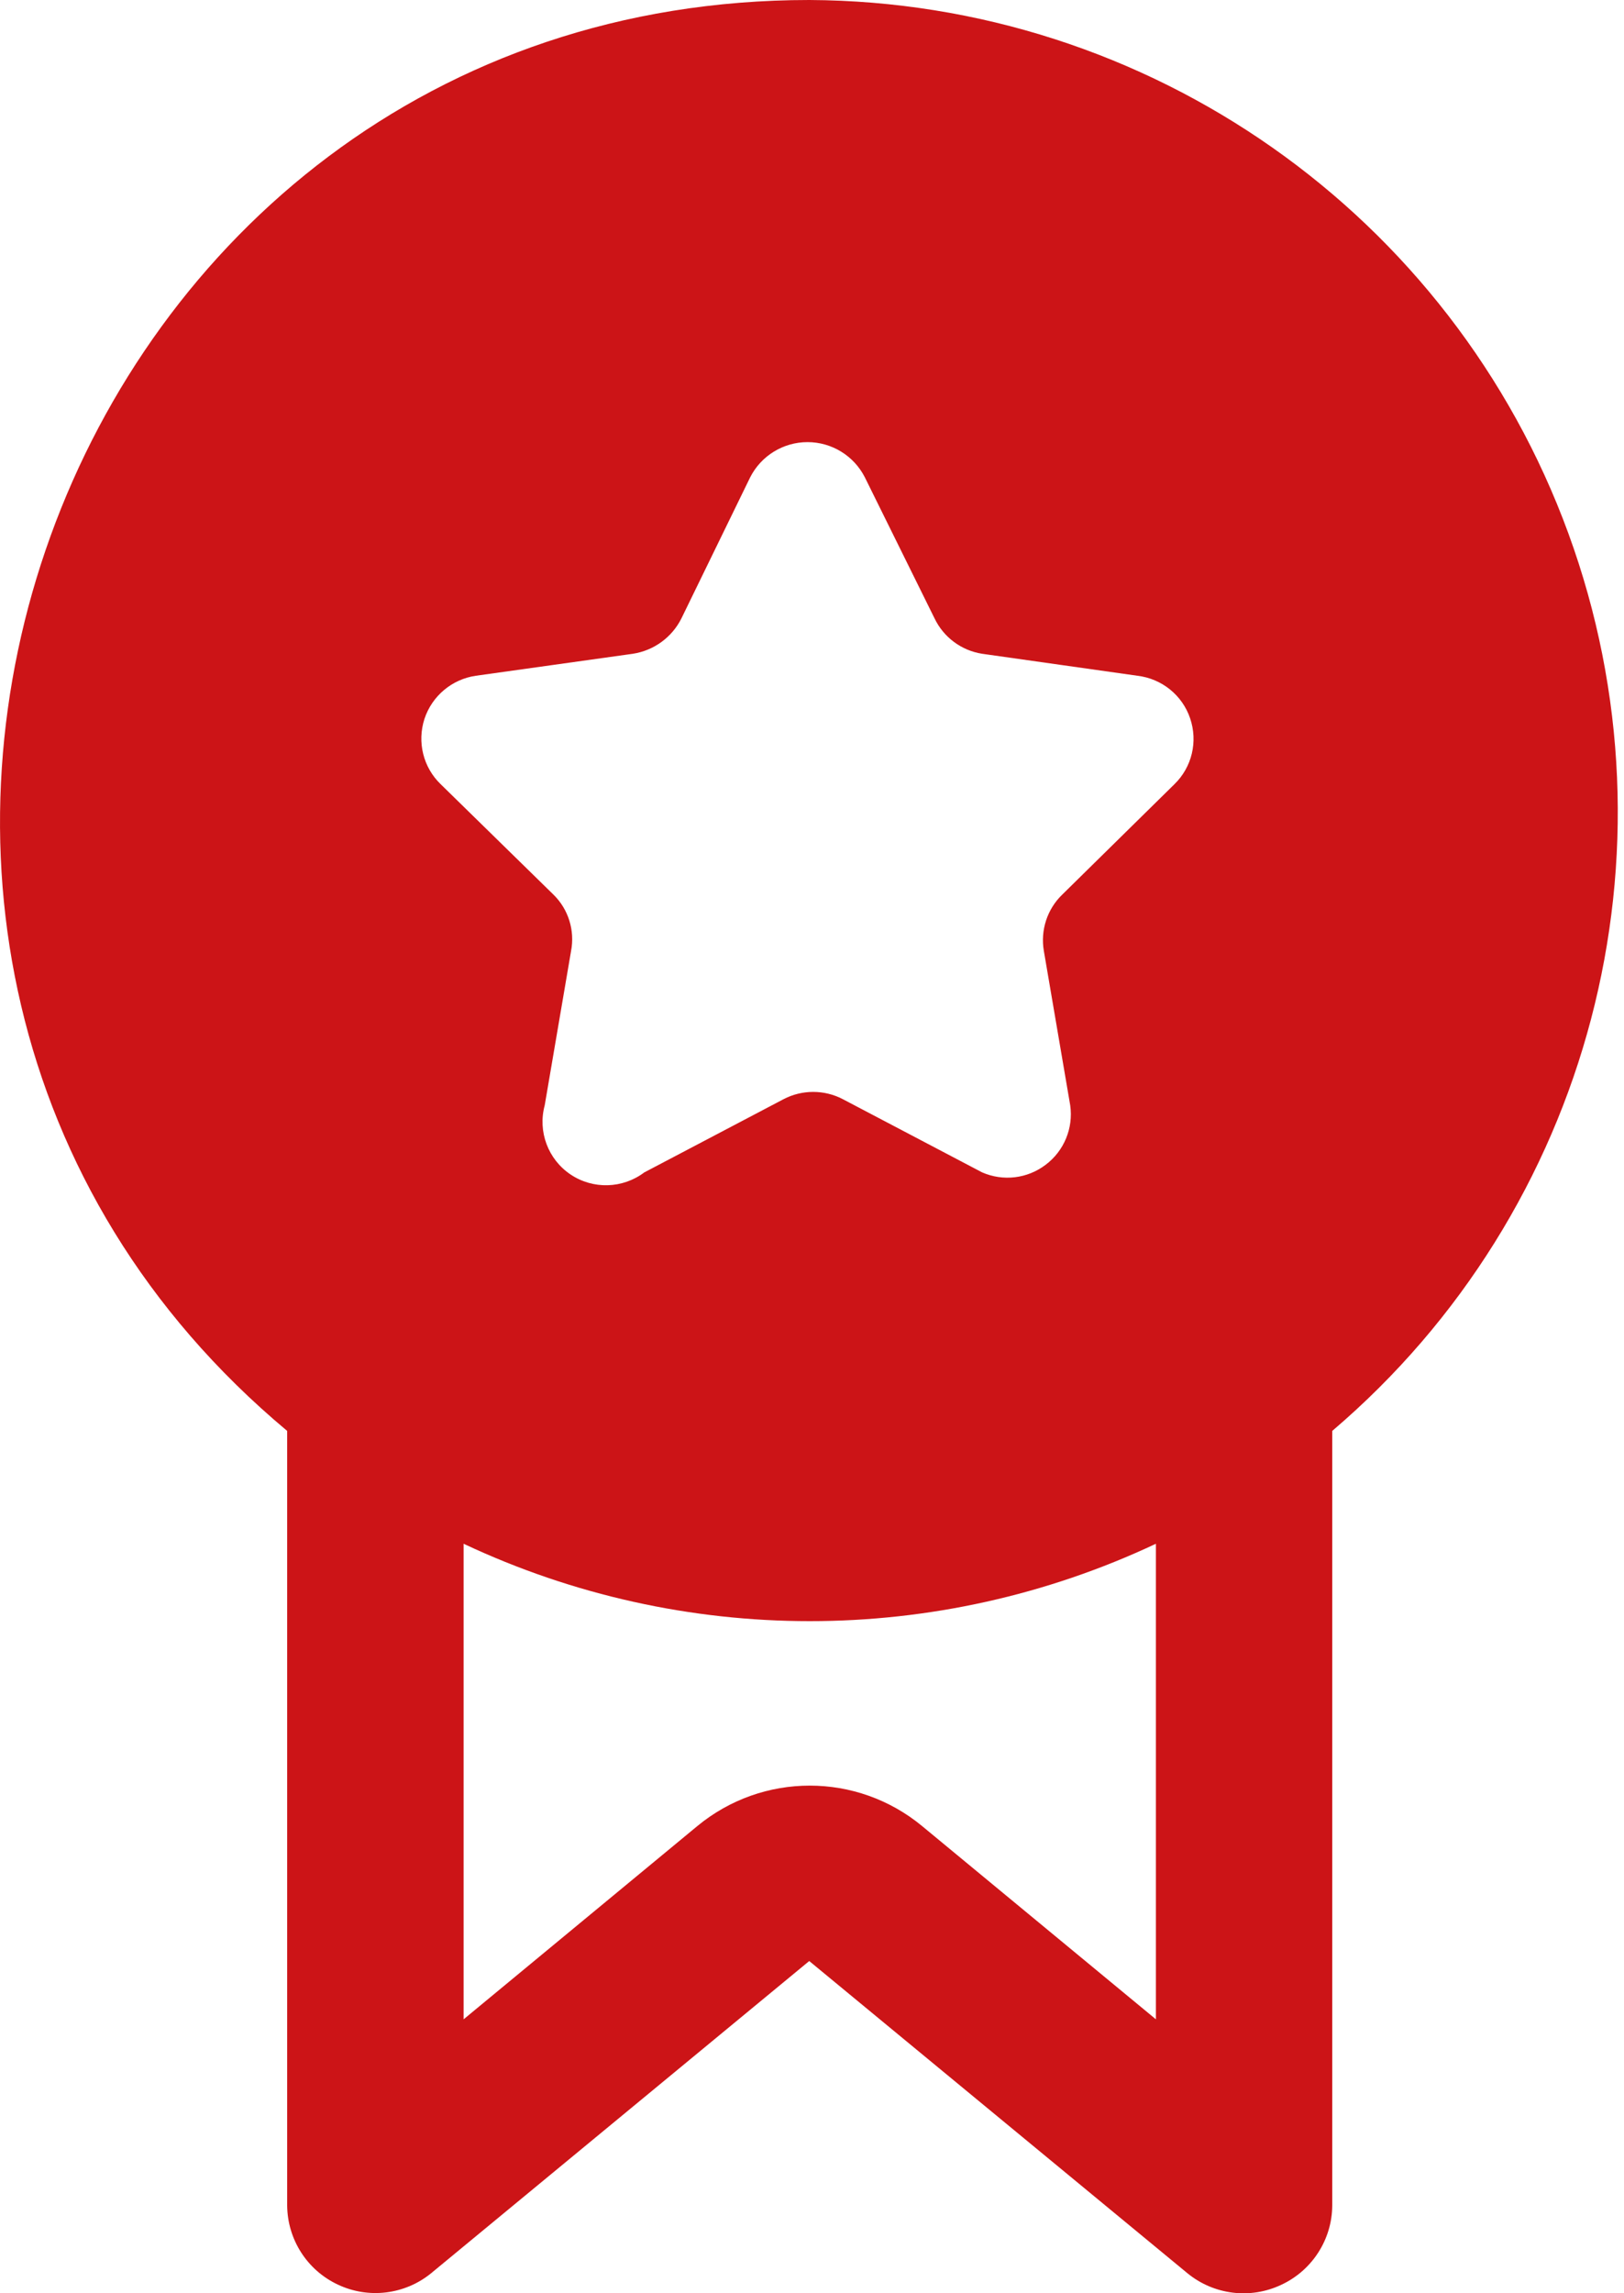
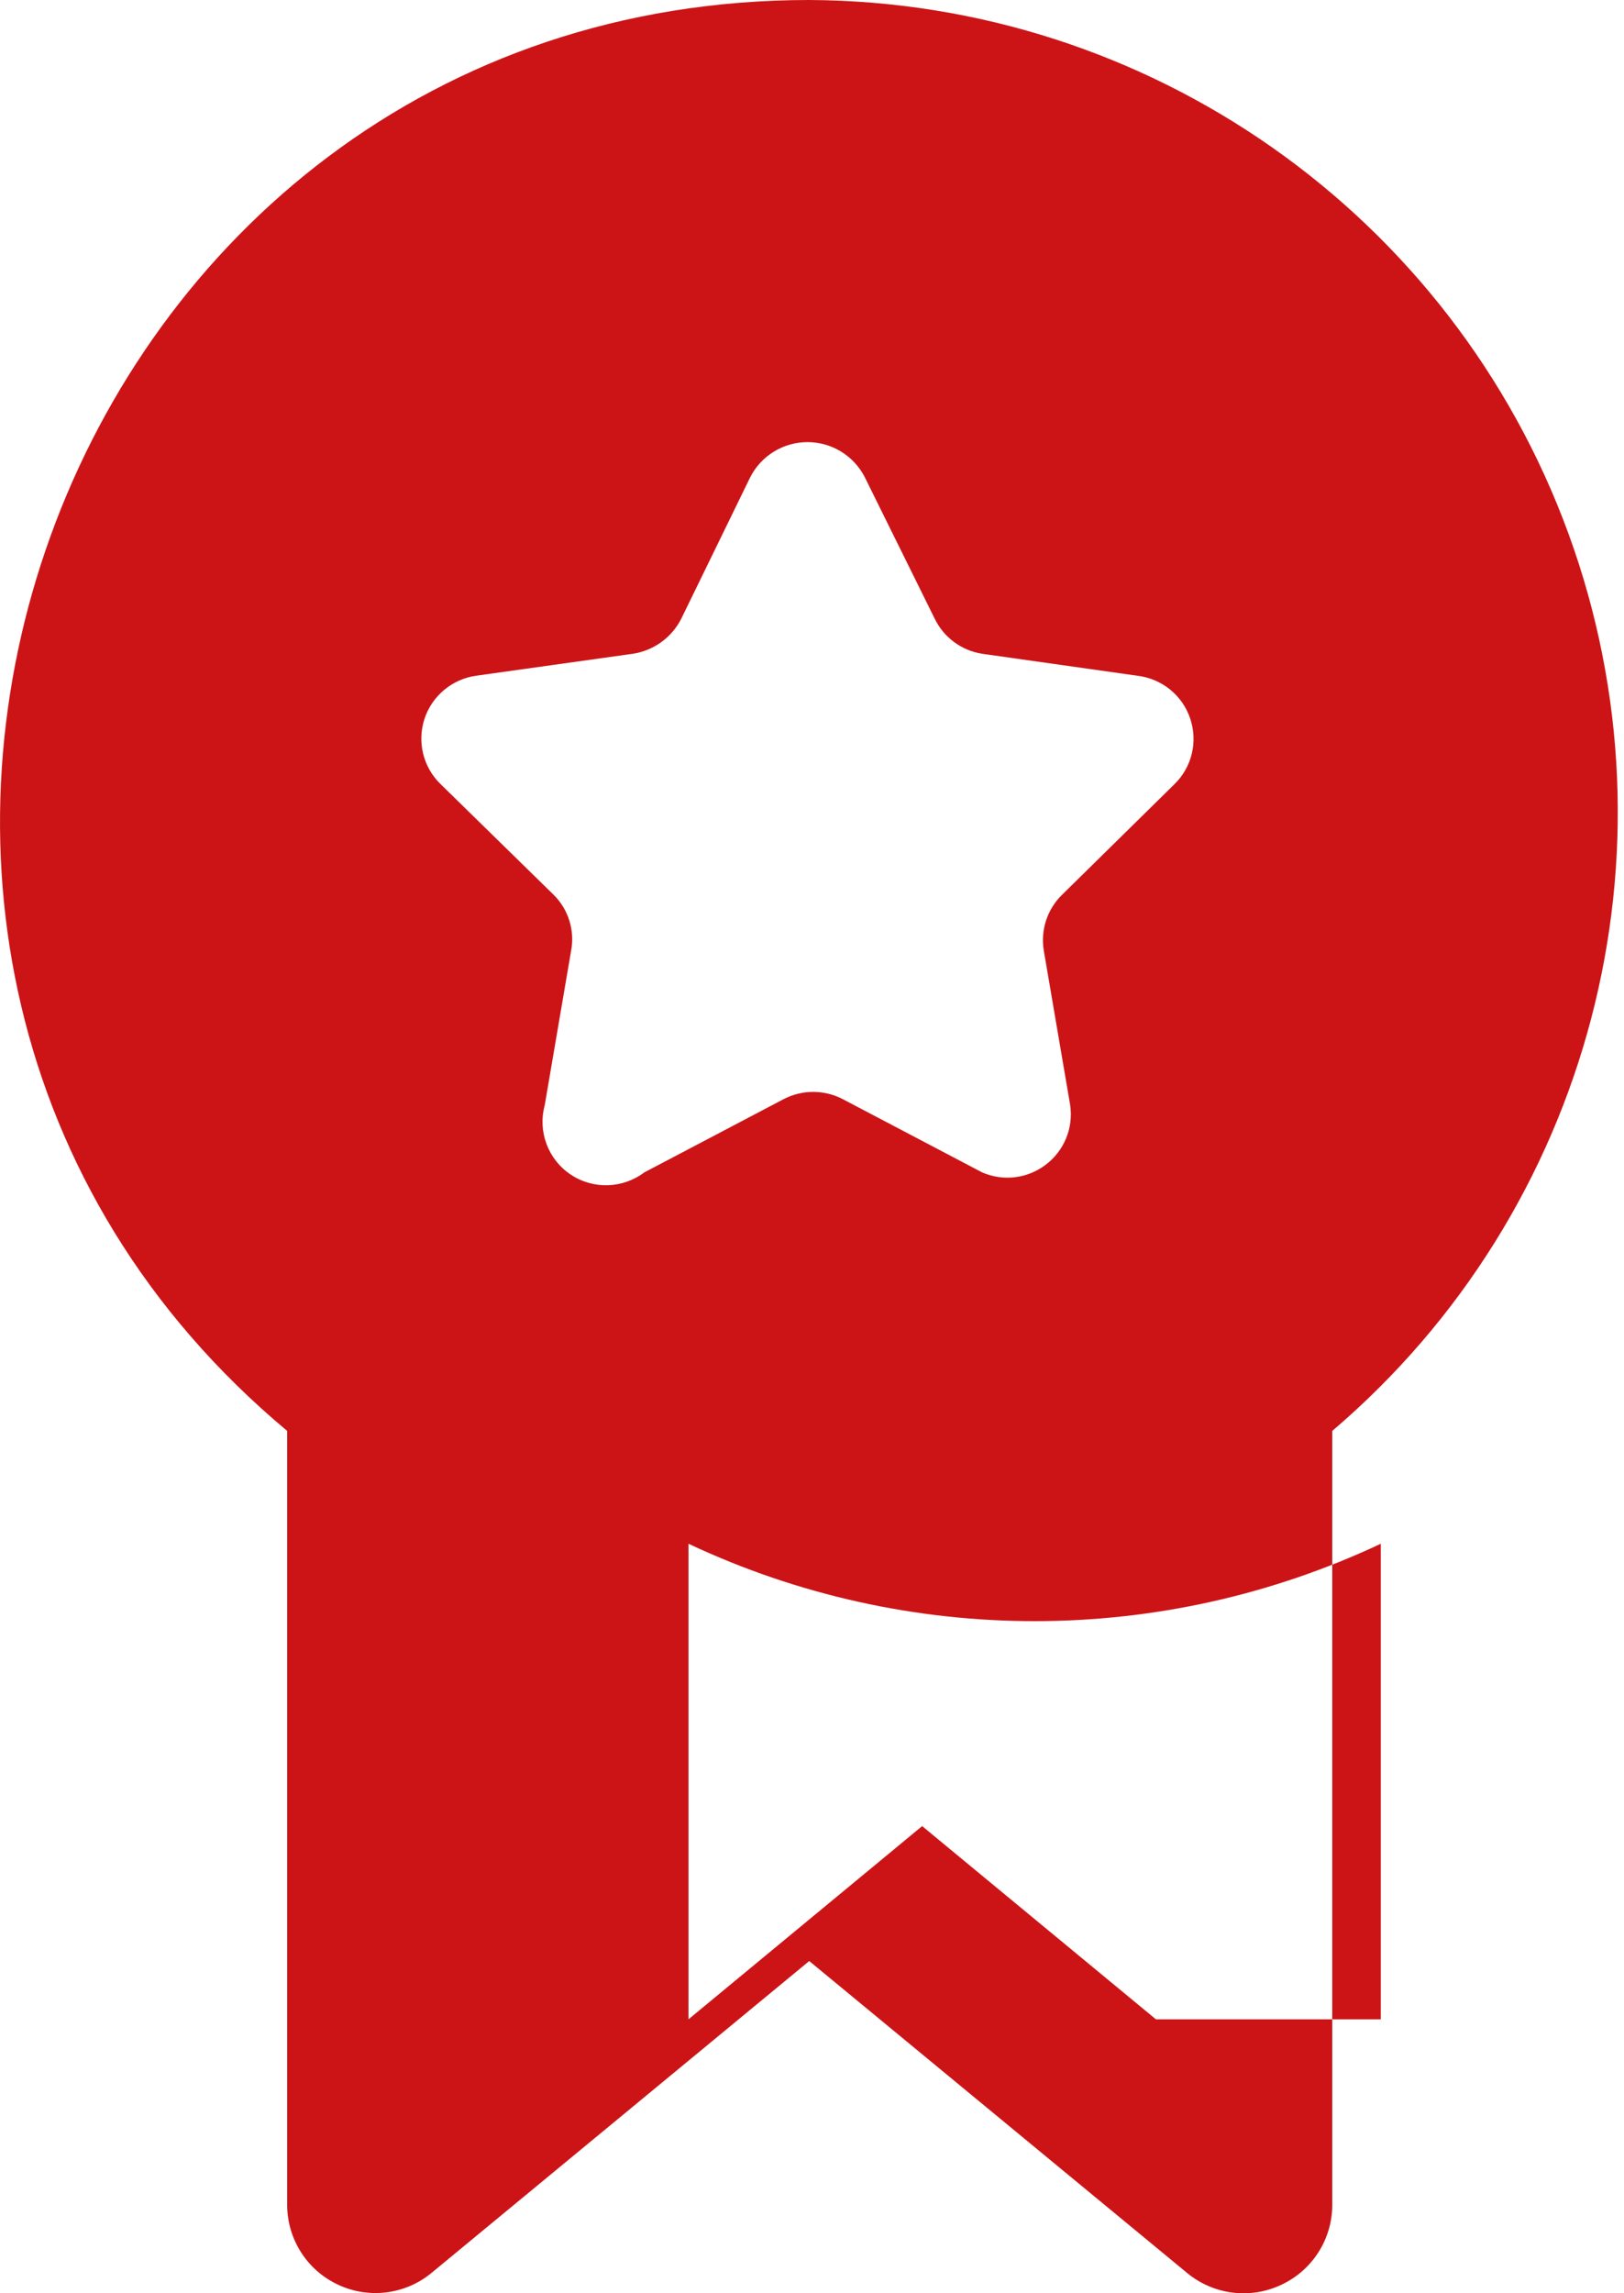
<svg xmlns="http://www.w3.org/2000/svg" width="17" height="24" viewBox="0 0 17 24">
  <g fill="none" fill-rule="evenodd">
    <g fill="#CC1417">
      <g>
        <g>
-           <path d="M12.472 0C4.569 0 1.015 9.97 7.006 14.975v8.106c.003.355.208.677.53.828.32.152.7.106.975-.117l3.96-3.269 3.961 3.269c.276.225.657.272.979.12.324-.15.533-.474.535-.831v-8.106c2.707-2.306 3.692-6.053 2.472-9.392C19.197 2.243 16.028.017 12.472 0zm3.822 8.207L15.12 9.362c-.158.152-.23.373-.193.59l.276 1.616c.034.238-.064.476-.256.621-.191.146-.446.177-.667.08l-1.458-.766c-.194-.101-.425-.101-.619 0l-1.459.767c-.226.17-.536.18-.772.021-.235-.158-.344-.449-.27-.723l.276-1.616c.041-.215-.028-.437-.185-.59L8.613 8.207c-.183-.176-.248-.441-.17-.683.079-.24.288-.416.539-.452l1.643-.23c.22-.034.409-.172.508-.37l.72-1.477c.115-.226.347-.368.6-.368s.485.142.6.368l.73 1.477c.095.198.281.336.498.37l1.625.23c.255.03.47.203.552.445.083.243.02.511-.164.69zM16.1 21.133l-2.447-2.022c-.683-.565-1.67-.565-2.354 0l-2.446 2.022v-4.977c2.295 1.08 4.952 1.08 7.247 0v4.977z" transform="translate(-36, -241) translate(0, 213) translate(32, 28)" />
+           <path d="M12.472 0C4.569 0 1.015 9.97 7.006 14.975v8.106c.003.355.208.677.53.828.32.152.7.106.975-.117l3.96-3.269 3.961 3.269c.276.225.657.272.979.12.324-.15.533-.474.535-.831v-8.106c2.707-2.306 3.692-6.053 2.472-9.392C19.197 2.243 16.028.017 12.472 0zm3.822 8.207L15.12 9.362c-.158.152-.23.373-.193.59l.276 1.616c.034.238-.064.476-.256.621-.191.146-.446.177-.667.08l-1.458-.766c-.194-.101-.425-.101-.619 0l-1.459.767c-.226.17-.536.18-.772.021-.235-.158-.344-.449-.27-.723l.276-1.616c.041-.215-.028-.437-.185-.59L8.613 8.207c-.183-.176-.248-.441-.17-.683.079-.24.288-.416.539-.452l1.643-.23c.22-.034.409-.172.508-.37l.72-1.477c.115-.226.347-.368.6-.368s.485.142.6.368l.73 1.477c.095.198.281.336.498.37l1.625.23c.255.03.47.203.552.445.083.243.02.511-.164.69zM16.1 21.133l-2.447-2.022l-2.446 2.022v-4.977c2.295 1.08 4.952 1.08 7.247 0v4.977z" transform="translate(-36, -241) translate(0, 213) translate(32, 28)" />
        </g>
      </g>
    </g>
  </g>
</svg>